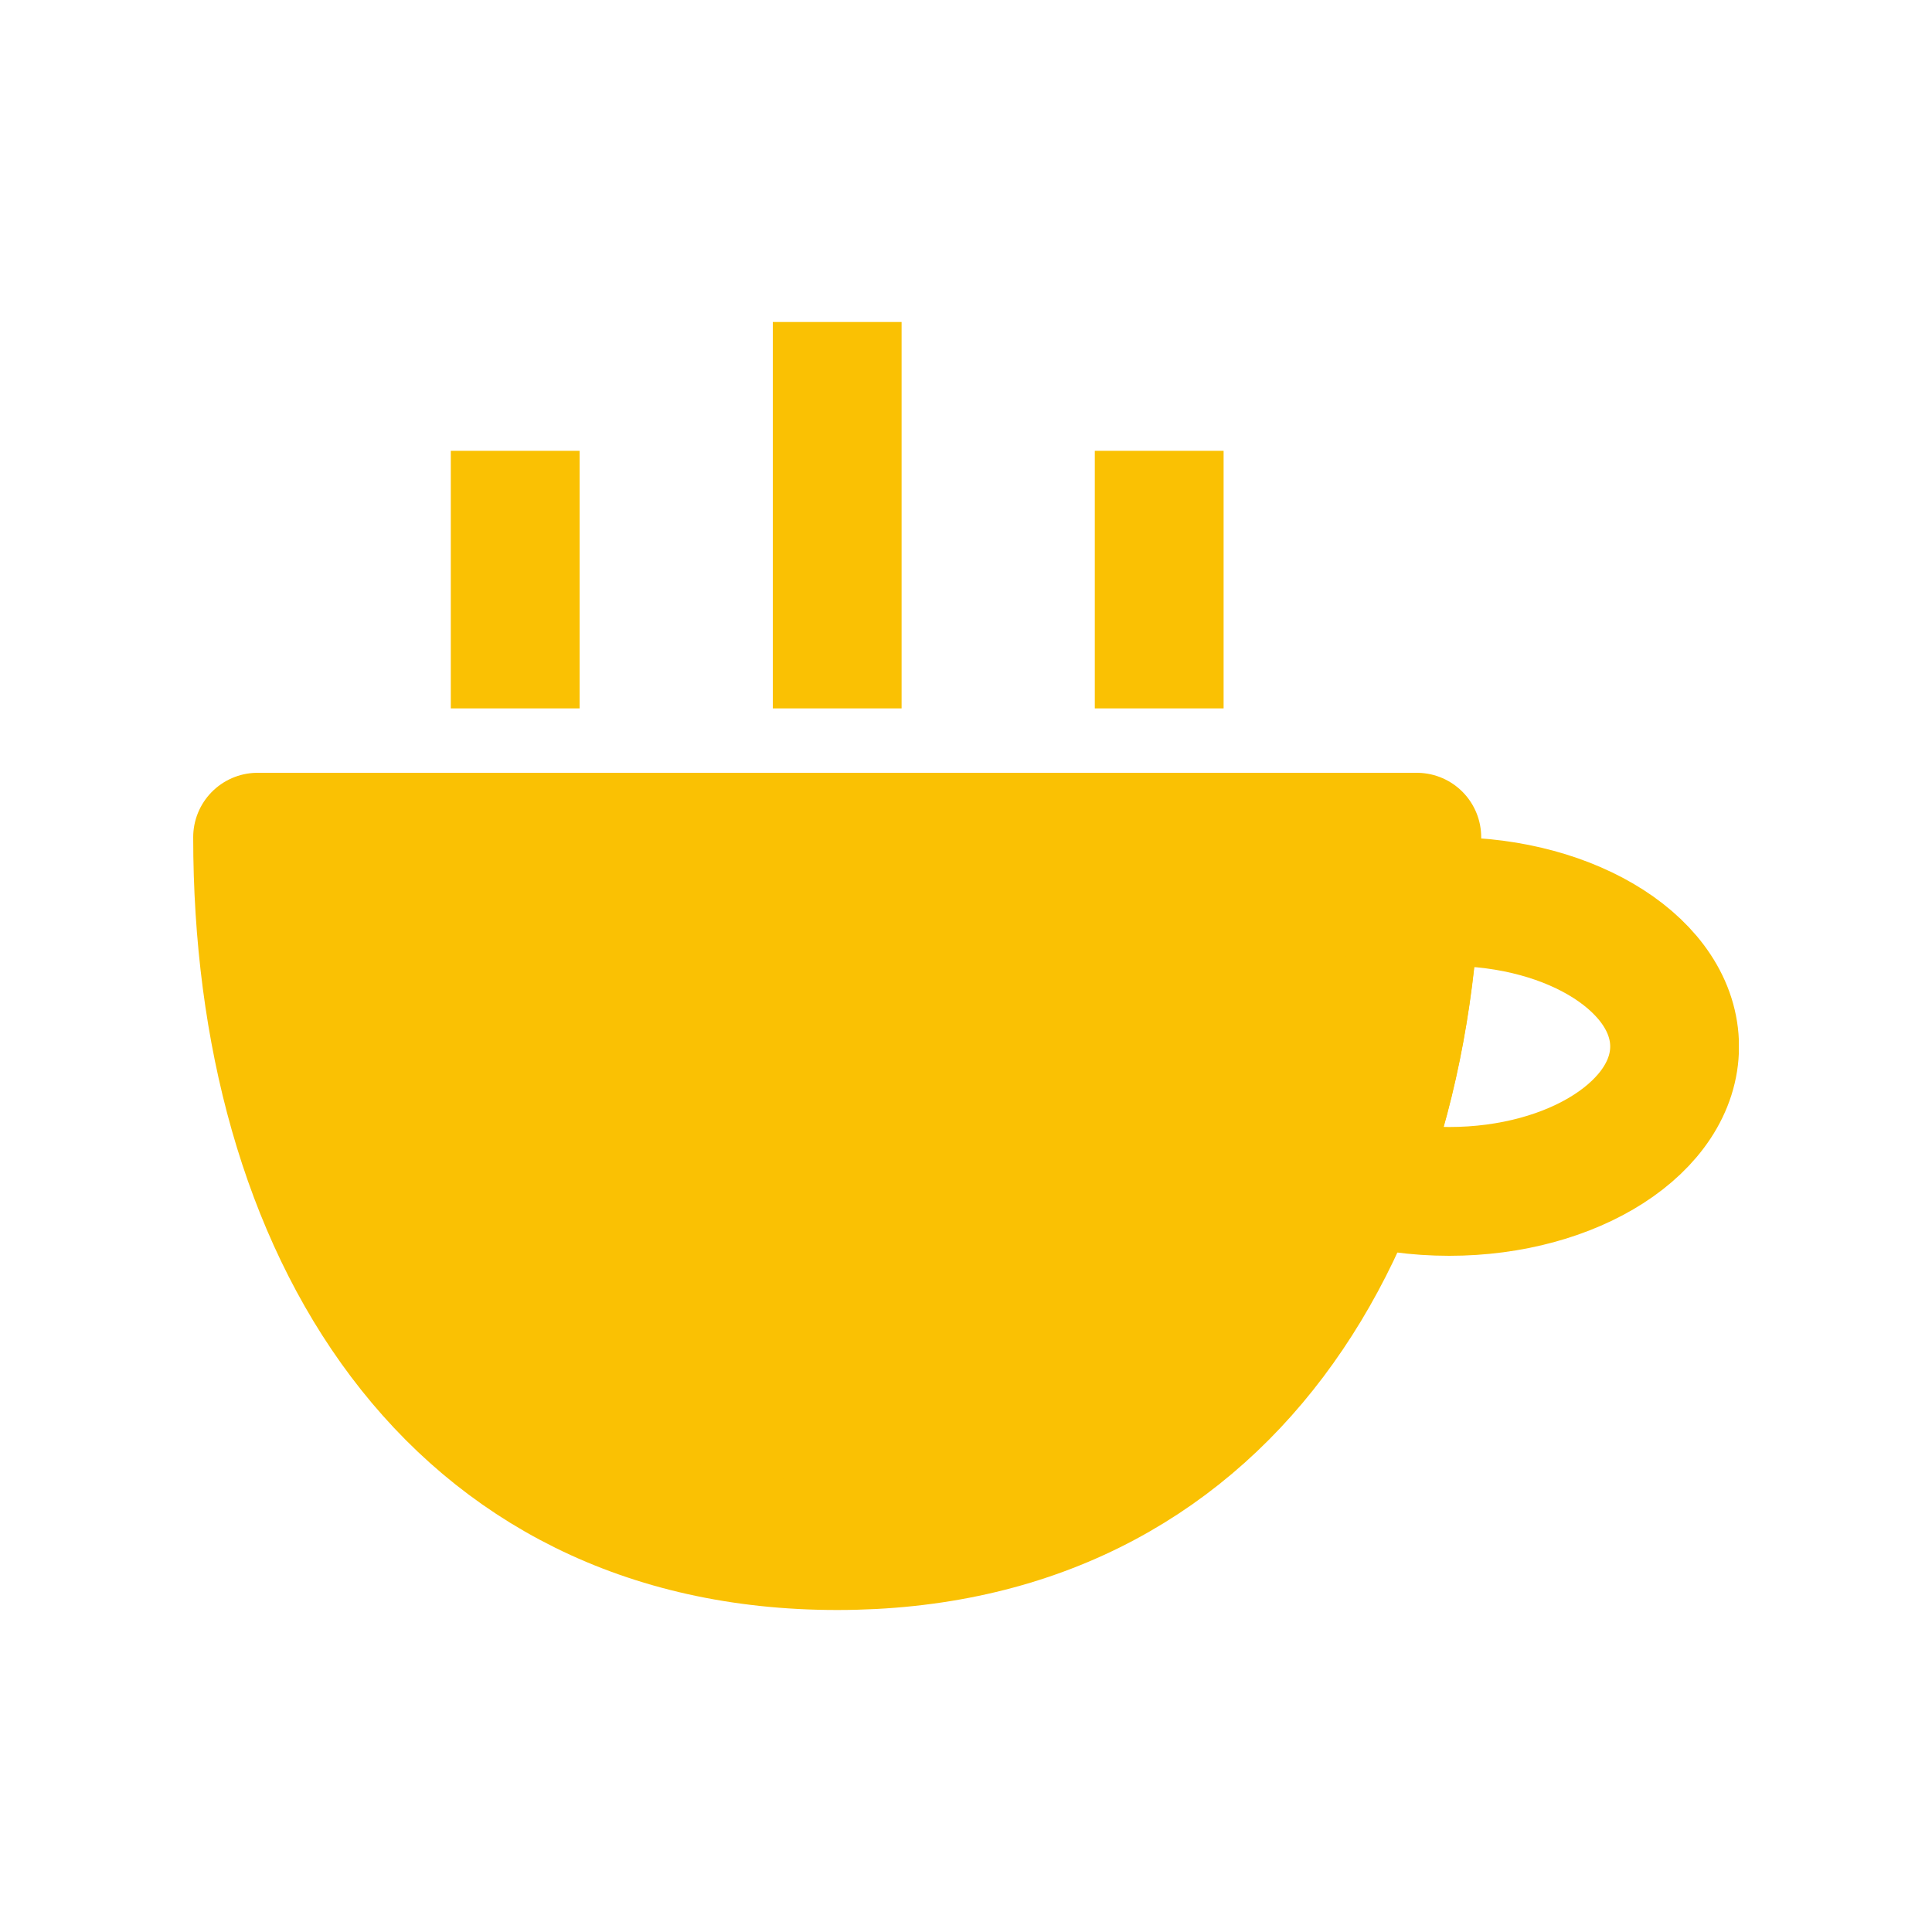
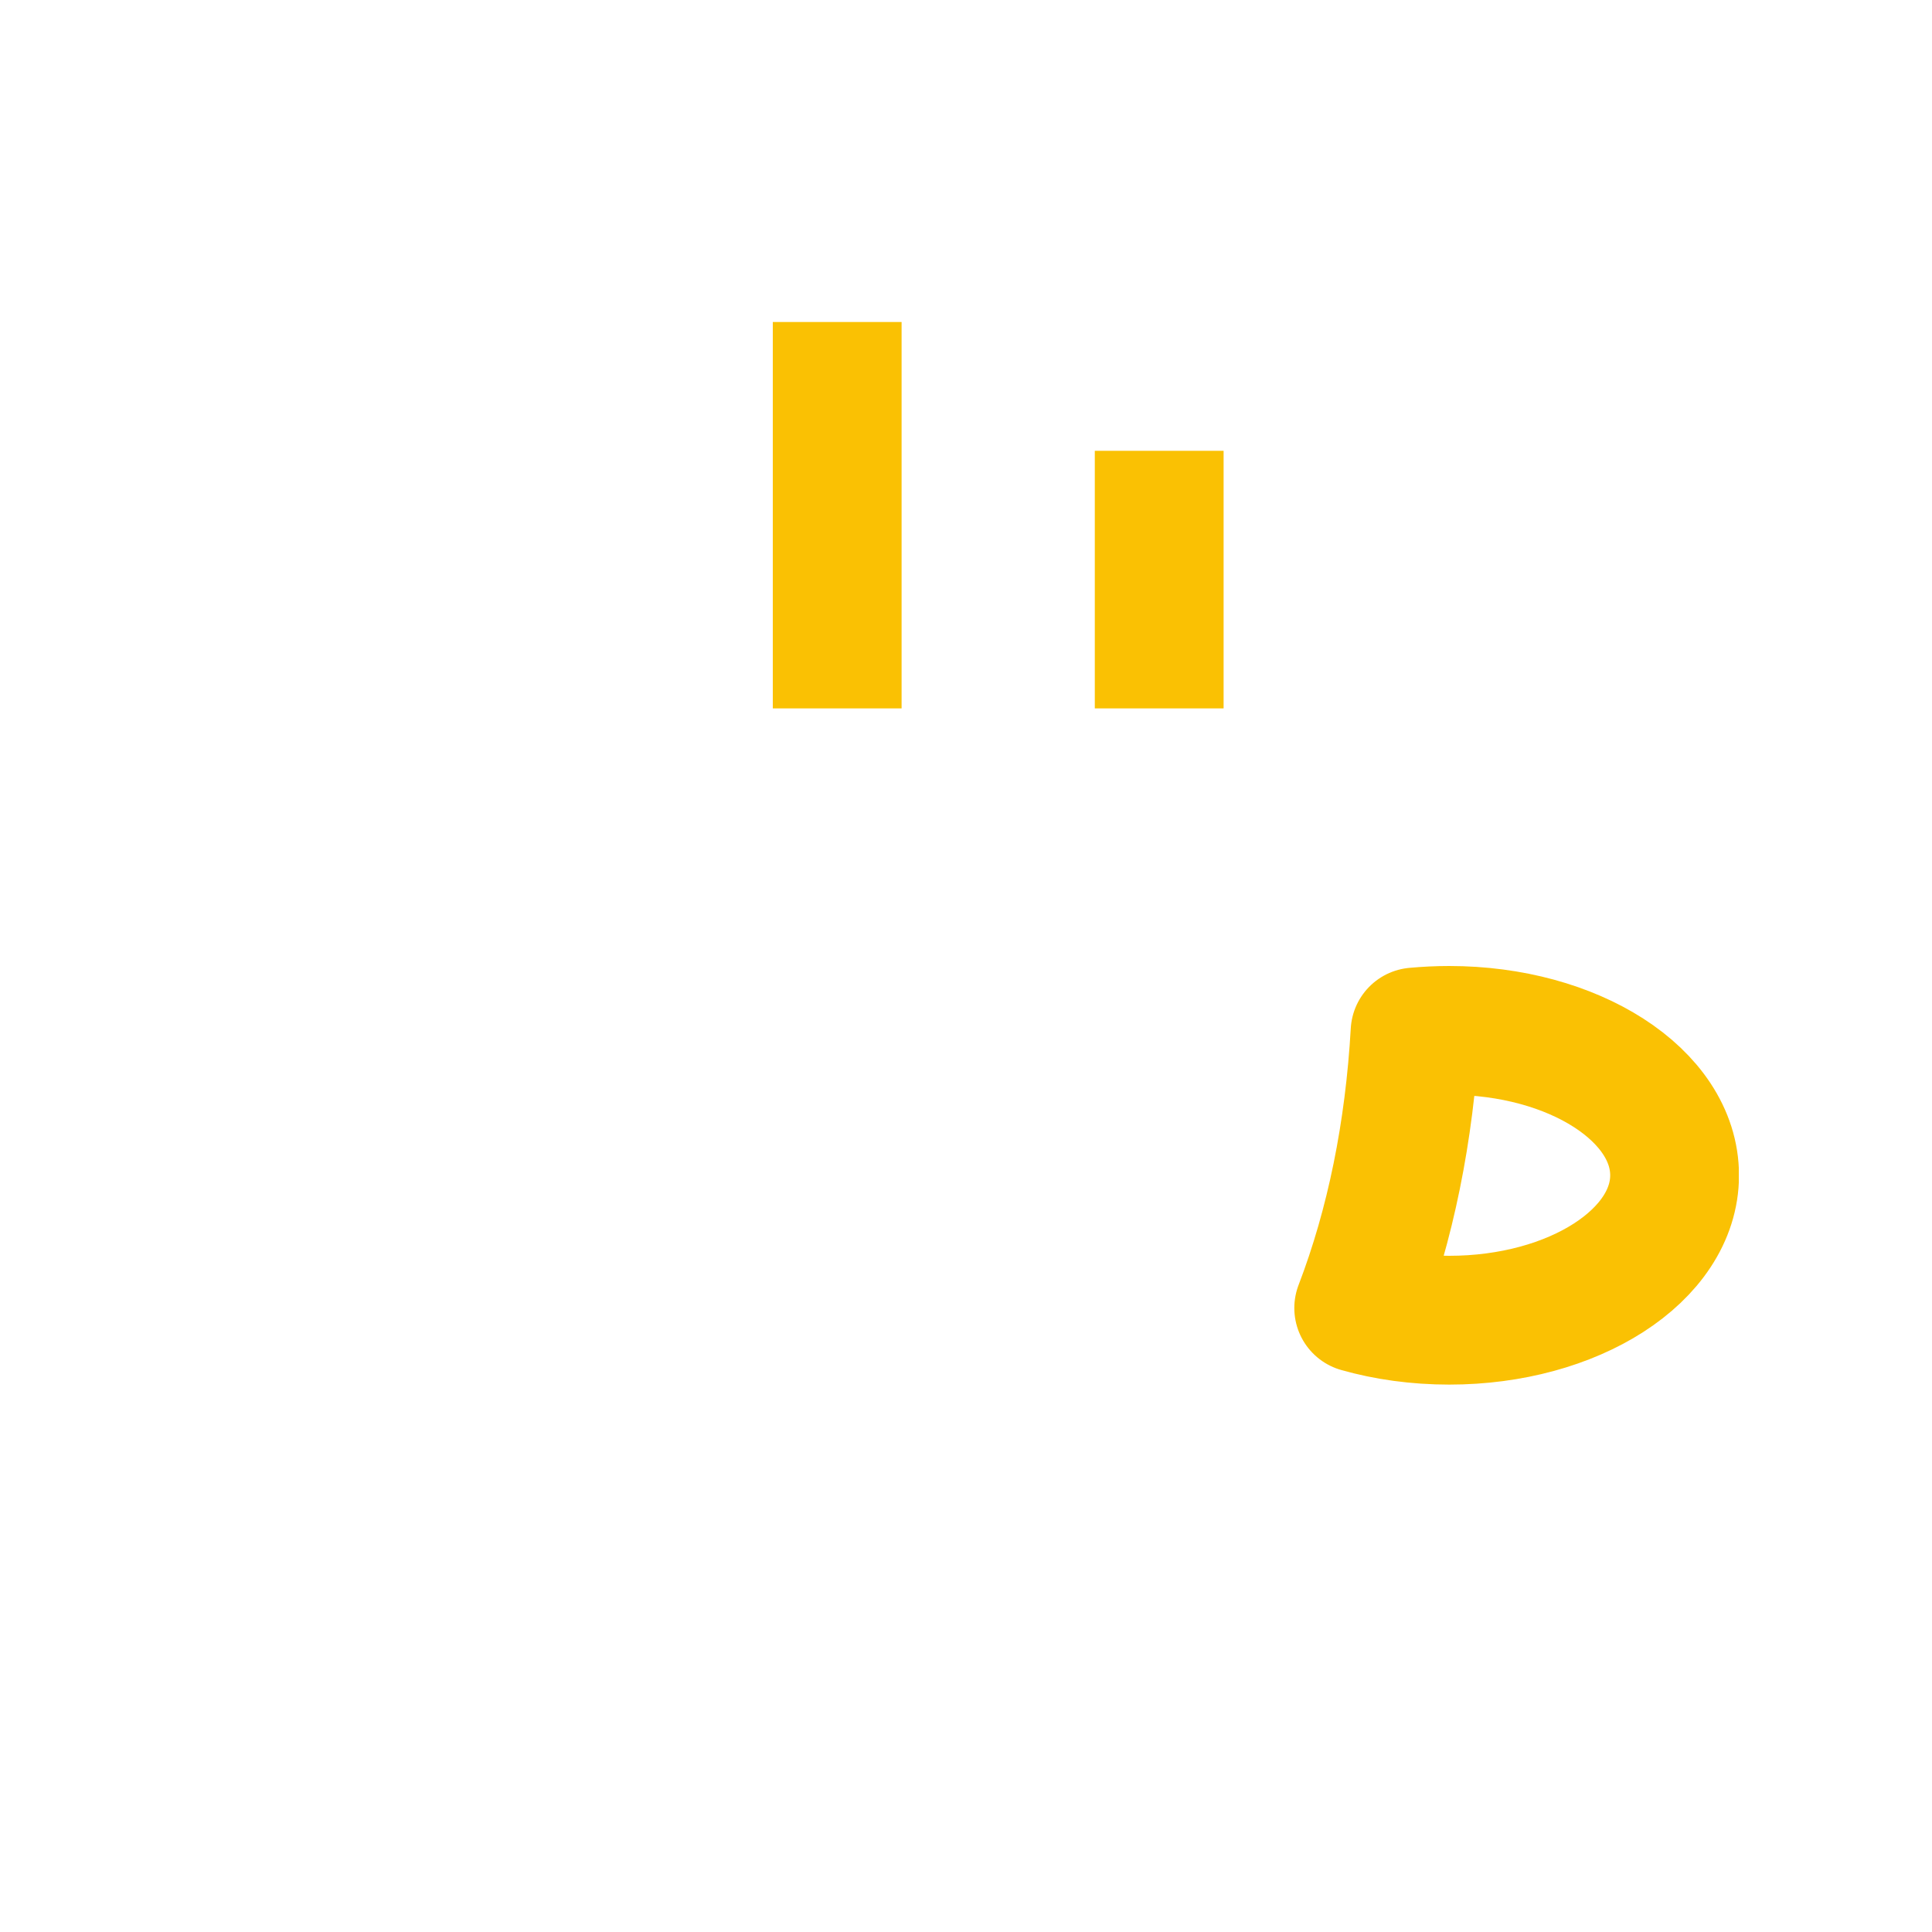
<svg xmlns="http://www.w3.org/2000/svg" width="30" height="30" fill="none">
  <g stroke="#FAC103" stroke-linecap="square" stroke-linejoin="round" stroke-width="2" clip-path="url(#a)">
-     <path fill="#FAC103" fill-rule="evenodd" d="M4 13c0 6.075 3 11 9 11s9-4.925 9-11H4z" clip-rule="evenodd" />
-     <path d="M13 10V6m5 4V8M8 10V8m13.098 10.311c.495-1.291.787-2.742.875-4.286.173-.016.35-.025.53-.025 1.933 0 3.5 1.007 3.5 2.25s-1.567 2.25-3.5 2.25c-.5 0-.975-.067-1.405-.189z" />
+     <path d="M13 10V6m5 4V8M8 10m13.098 10.311c.495-1.291.787-2.742.875-4.286.173-.016.35-.025.53-.025 1.933 0 3.5 1.007 3.5 2.25s-1.567 2.25-3.5 2.25c-.5 0-.975-.067-1.405-.189z" />
  </g>
  <defs>
    <clipPath id="a">
      <path fill="#fff" d="M3 3h24v24H3z" />
    </clipPath>
  </defs>
</svg>